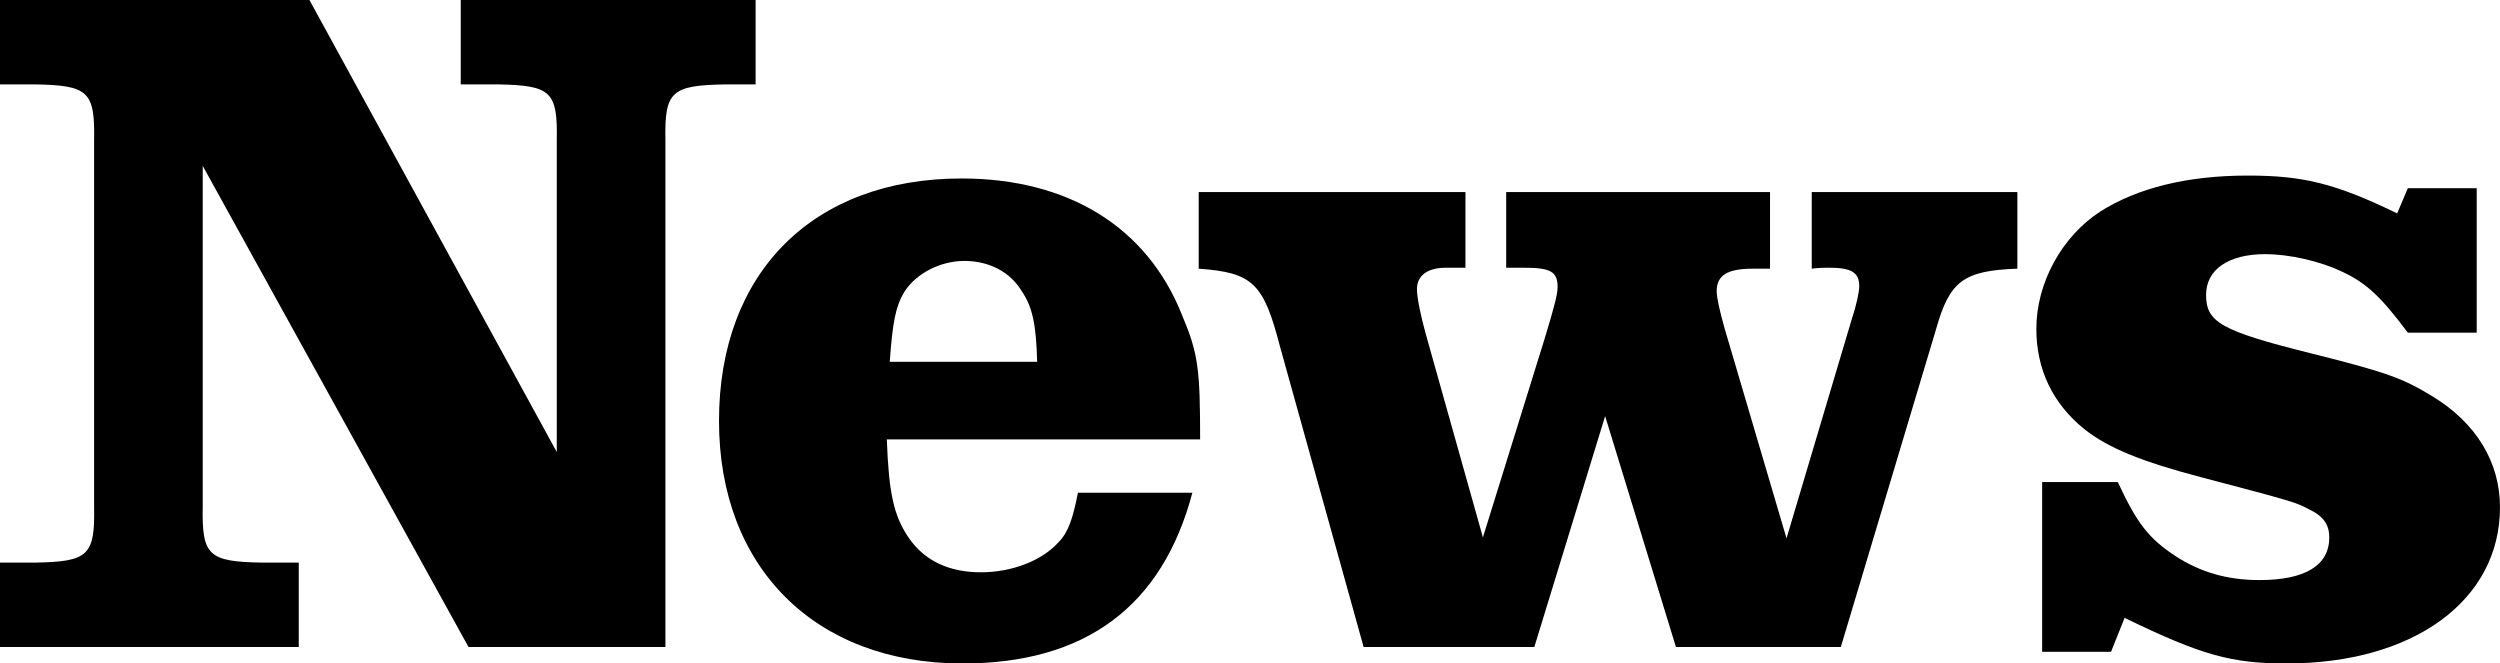
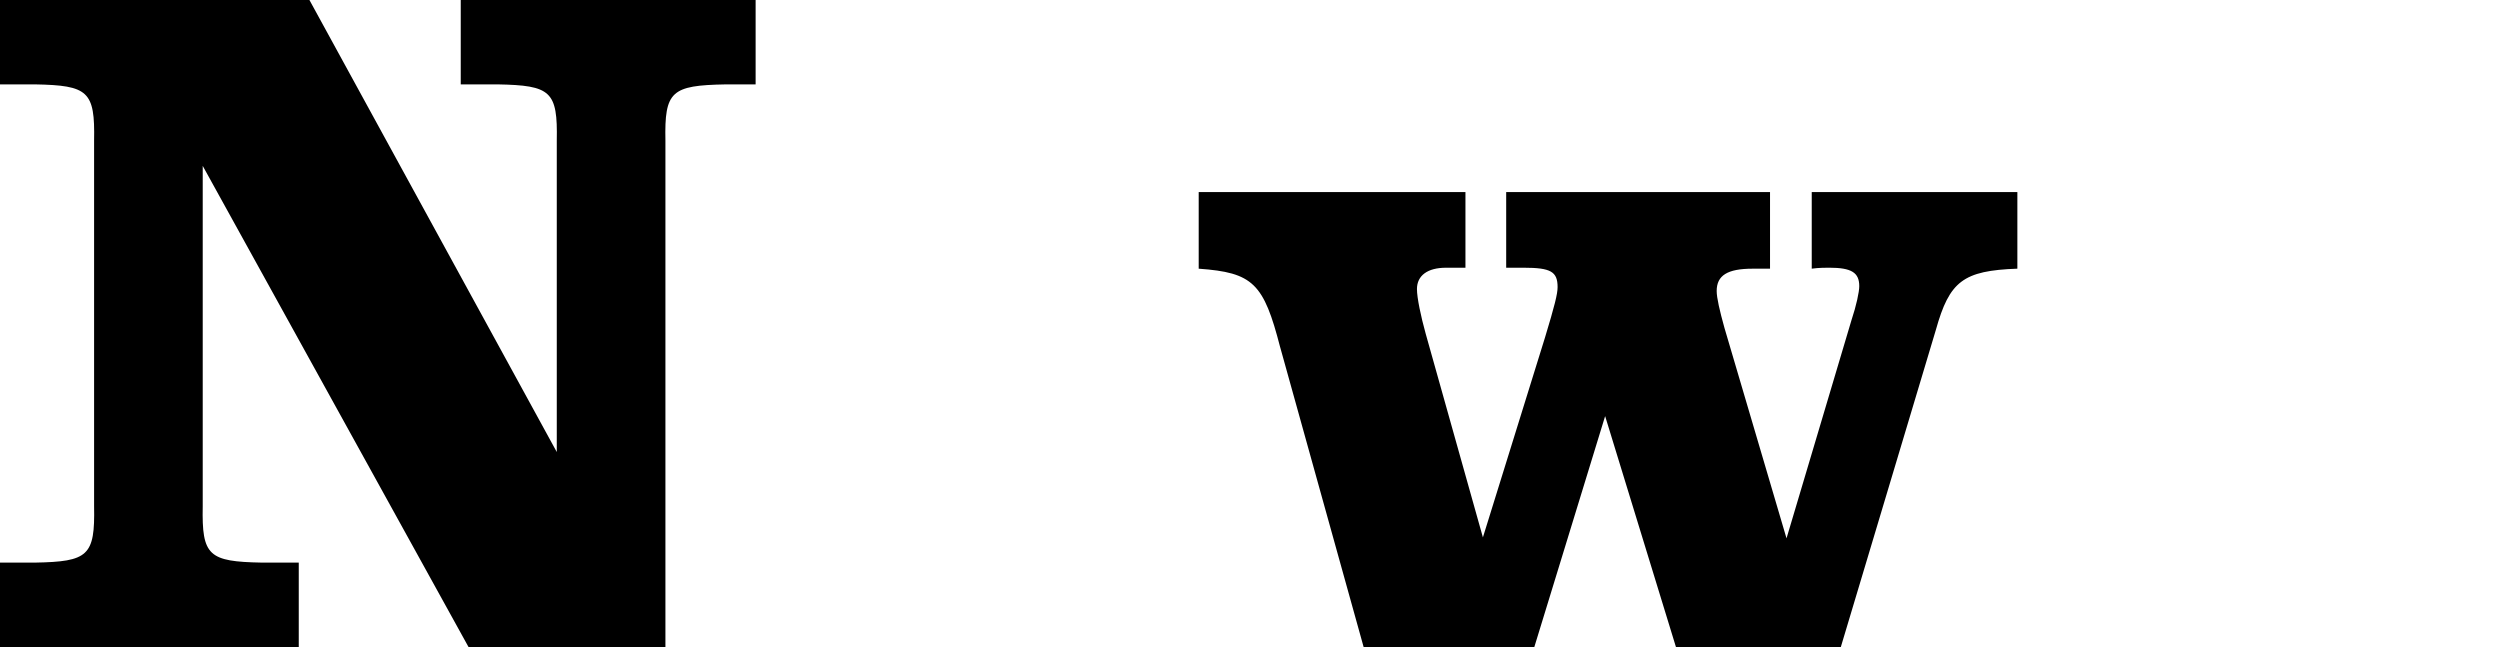
<svg xmlns="http://www.w3.org/2000/svg" id="b" viewBox="0 0 180.431 47.886">
  <g id="c">
    <path d="M0,0h22.332l17.852,32.624V10.151c.07-3.57-.42-3.99-4.271-4.061h-2.66V0h21.282v6.091h-2.17c-3.92.07-4.411.49-4.34,4.061v36.544h-14.211L14.631,11.972v24.572c-.07,3.57.42,3.99,4.271,4.061h2.66v6.091H0v-6.091h2.52c3.851-.07,4.34-.49,4.271-4.061V10.151c.07-3.57-.42-3.99-4.271-4.061H0V0Z" />
-     <path d="M86.056,35.564c-2.17,8.19-7.701,12.321-16.592,12.321-10.641,0-17.572-6.931-17.572-17.502,0-10.711,6.791-17.502,17.502-17.502,7.701,0,13.372,3.5,15.892,9.801,1.19,2.801,1.33,3.921,1.33,9.031h-22.612c.14,3.851.49,5.53,1.61,7.141s2.87,2.45,5.18,2.45c2.24,0,4.411-.84,5.601-2.17.7-.7,1.05-1.75,1.4-3.57h8.261ZM74.854,26.113c-.07-2.73-.35-3.99-1.12-5.11-.84-1.4-2.38-2.171-4.13-2.171-1.75,0-3.5.91-4.34,2.24-.63,1.051-.84,2.171-1.05,5.041h10.641Z" />
    <path d="M92.393,25.063c-1.19-4.621-1.96-5.391-5.88-5.671v-5.53h19.252v5.46h-1.4c-1.33,0-2.1.561-2.1,1.54,0,.631.28,1.961.63,3.221l4.13,14.701,4.48-14.421c.7-2.311.91-3.15.91-3.641,0-1.12-.49-1.4-2.45-1.4h-1.26v-5.46h19.042v5.53h-1.26c-1.82,0-2.59.49-2.59,1.61,0,.49.21,1.399.56,2.66l4.48,15.191,4.69-15.752c.35-1.05.56-2.03.56-2.45,0-.979-.56-1.33-2.17-1.33-.21,0-.771,0-1.26.07v-5.53h14.841v5.53c-3.92.14-4.9.91-5.88,4.41l-6.861,22.893h-11.901l-5.11-16.662-5.11,16.662h-12.321l-6.021-21.632Z" />
-     <path d="M147.387,47.045v-12.251h5.461c1.4,3.011,2.24,4.061,4.13,5.32,1.82,1.19,3.78,1.751,6.09,1.751,3.291,0,5.041-1.051,5.041-3.081,0-.91-.42-1.54-1.47-2.03-.91-.489-1.12-.56-7.771-2.31-4.271-1.12-6.721-2.101-8.471-3.501-2.24-1.82-3.43-4.271-3.43-7.21,0-3.291,1.82-6.651,4.621-8.472,2.66-1.68,6.23-2.59,10.641-2.59,3.99,0,6.301.56,10.781,2.73l.77-1.82h4.97v10.431h-4.97c-1.89-2.52-2.94-3.57-4.761-4.41-1.61-.771-3.85-1.26-5.53-1.26-2.661,0-4.271,1.12-4.271,2.939,0,1.961,1.05,2.591,7.491,4.201,5.601,1.399,6.721,1.82,8.891,3.15,3.08,1.89,4.83,4.69,4.83,7.98,0,6.721-6.23,11.271-15.401,11.271-3.92,0-6.091-.561-11.691-3.291l-.98,2.45h-4.971Z" />
  </g>
</svg>